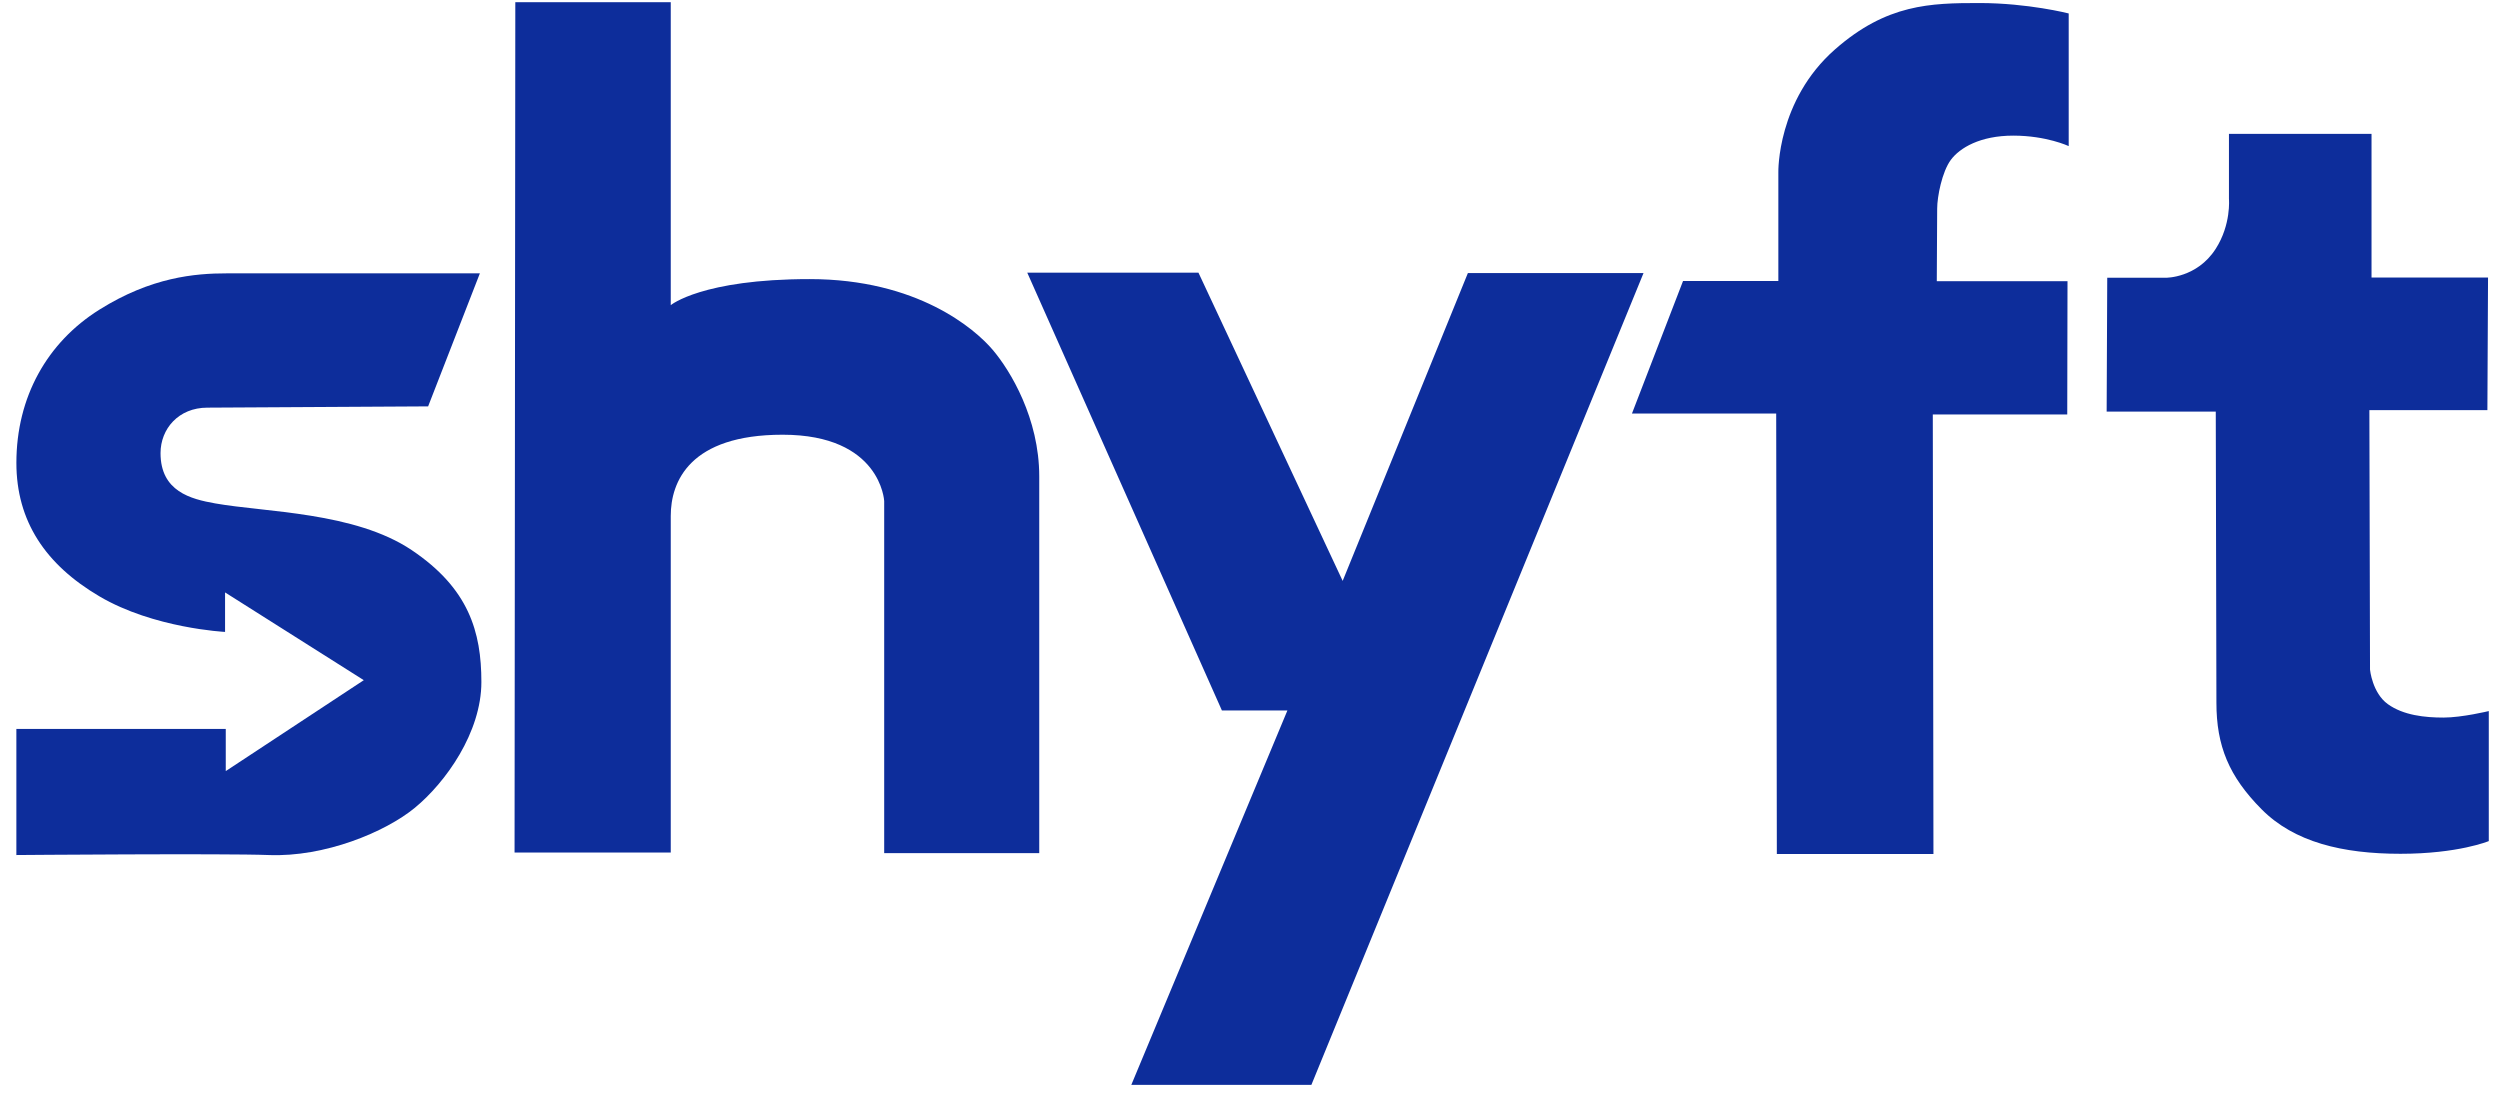
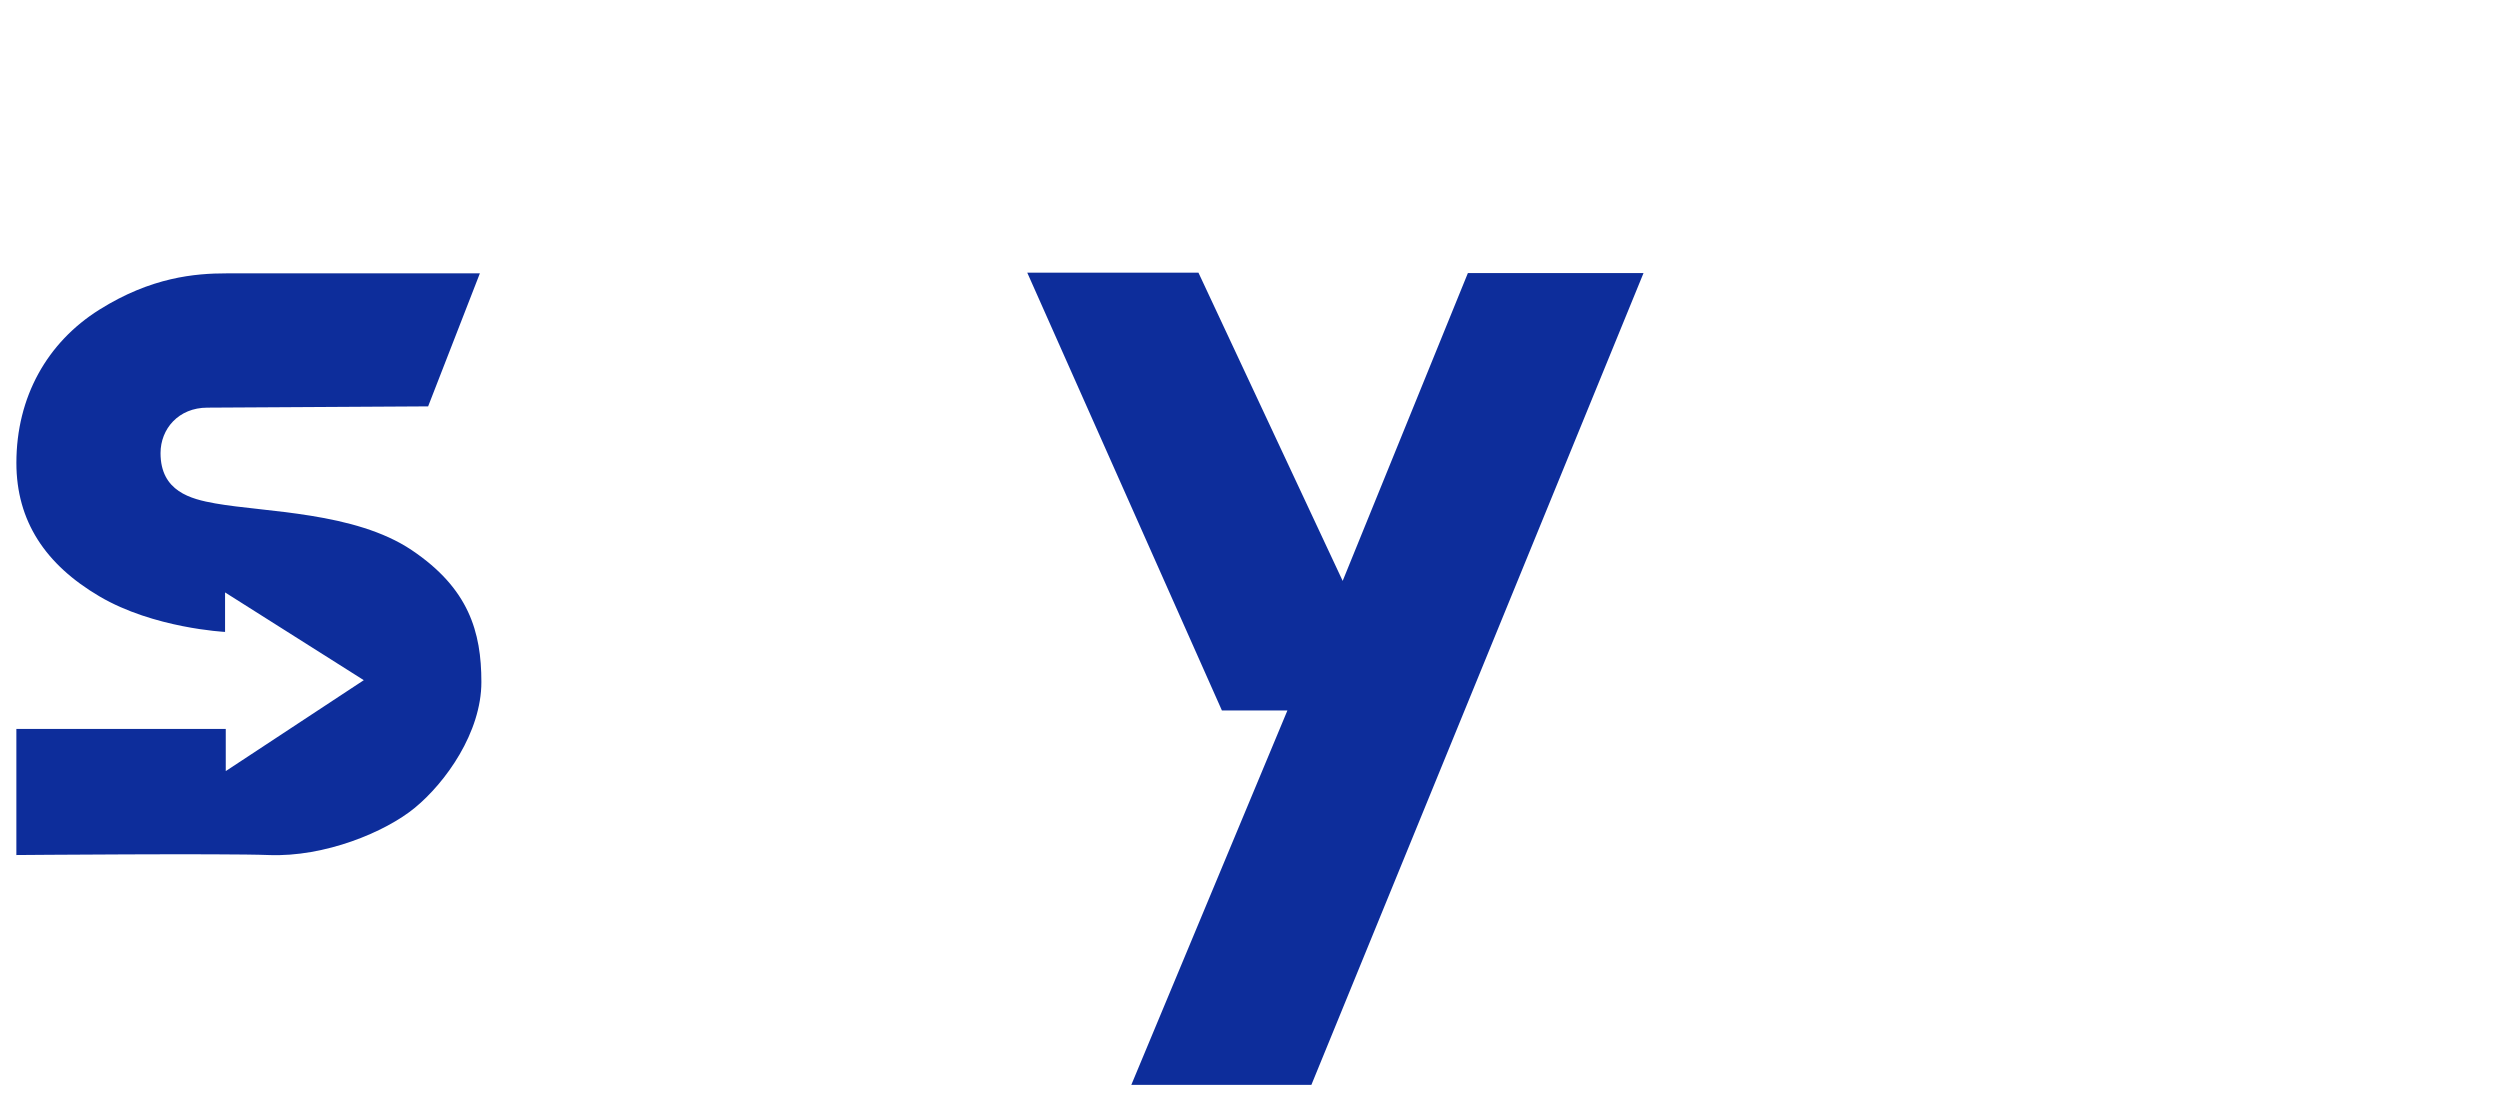
<svg xmlns="http://www.w3.org/2000/svg" fill="none" height="60" viewBox="0 0 136 60" width="136">
  <g fill="#0d2d9b">
-     <path d="m28.033.119h8.456v16.482s1.691-1.418 7.556-1.418 8.995 2.714 9.958 3.848c.963 1.135 2.532 3.726 2.532 6.887v20.494h-8.435v-19.157s-.178-3.606-5.524-3.606c-5.059 0-6.087 2.553-6.087 4.416v18.315h-8.497z" />
    <path d="m55.883 14.834h9.313l7.845 16.767 6.812-16.747h9.555l-18.069 44.163h-9.796l8.492-20.367h-3.563z" />
-     <path d="m96.66 46.454-.035-23.956h-7.847l2.779-7.211h5.185v-5.926s-.079-3.904 3.09-6.681c2.809-2.464 5.188-2.515 7.842-2.515 2.655 0 4.863.567 4.863.567v7.216s-1.207-.57-3.015-.57c-1.807 0-2.914.668-3.396 1.318-.481.649-.744 2.005-.744 2.652s-.021 3.95-.021 3.95h7.111l-.014 7.249h-7.314l.035 23.91h-8.518z" />
-     <path d="m121.258 7.283h7.753v7.816h6.338l-.035 7.213h-6.42l.035 14.119s.122 1.261.968 1.873c.848.611 2.02.732 3.029.732s2.464-.354 2.464-.354v7.073s-1.656.691-4.805.691-5.778-.63-7.554-2.421c-1.776-1.79-2.458-3.441-2.458-5.804s-.035-15.83-.035-15.83h-5.936l.032-7.282h3.19s1.688.022 2.711-1.574c.846-1.319.72-2.711.72-2.711v-3.542z" />
    <path d="m26.105 14.871-2.815 7.236s-11.541.069-12.008.069c-1.575 0-2.549 1.159-2.549 2.473 0 2.083 1.643 2.5 2.974 2.736 2.713.484 7.591.459 10.691 2.542 3.1 2.083 3.789 4.437 3.789 7.175s-1.942 5.465-3.627 6.848c-1.602 1.314-4.894 2.686-7.945 2.564-2.37-.094-13.725 0-13.725 0v-6.86h11.391v2.293l7.509-4.946-7.547-4.774v2.149s-3.885-.196-6.831-1.933c-2.949-1.734-4.521-4.105-4.521-7.261 0-3.59 1.679-6.558 4.51-8.334 2.831-1.776 5.21-1.978 6.93-1.978z" />
  </g>
</svg>